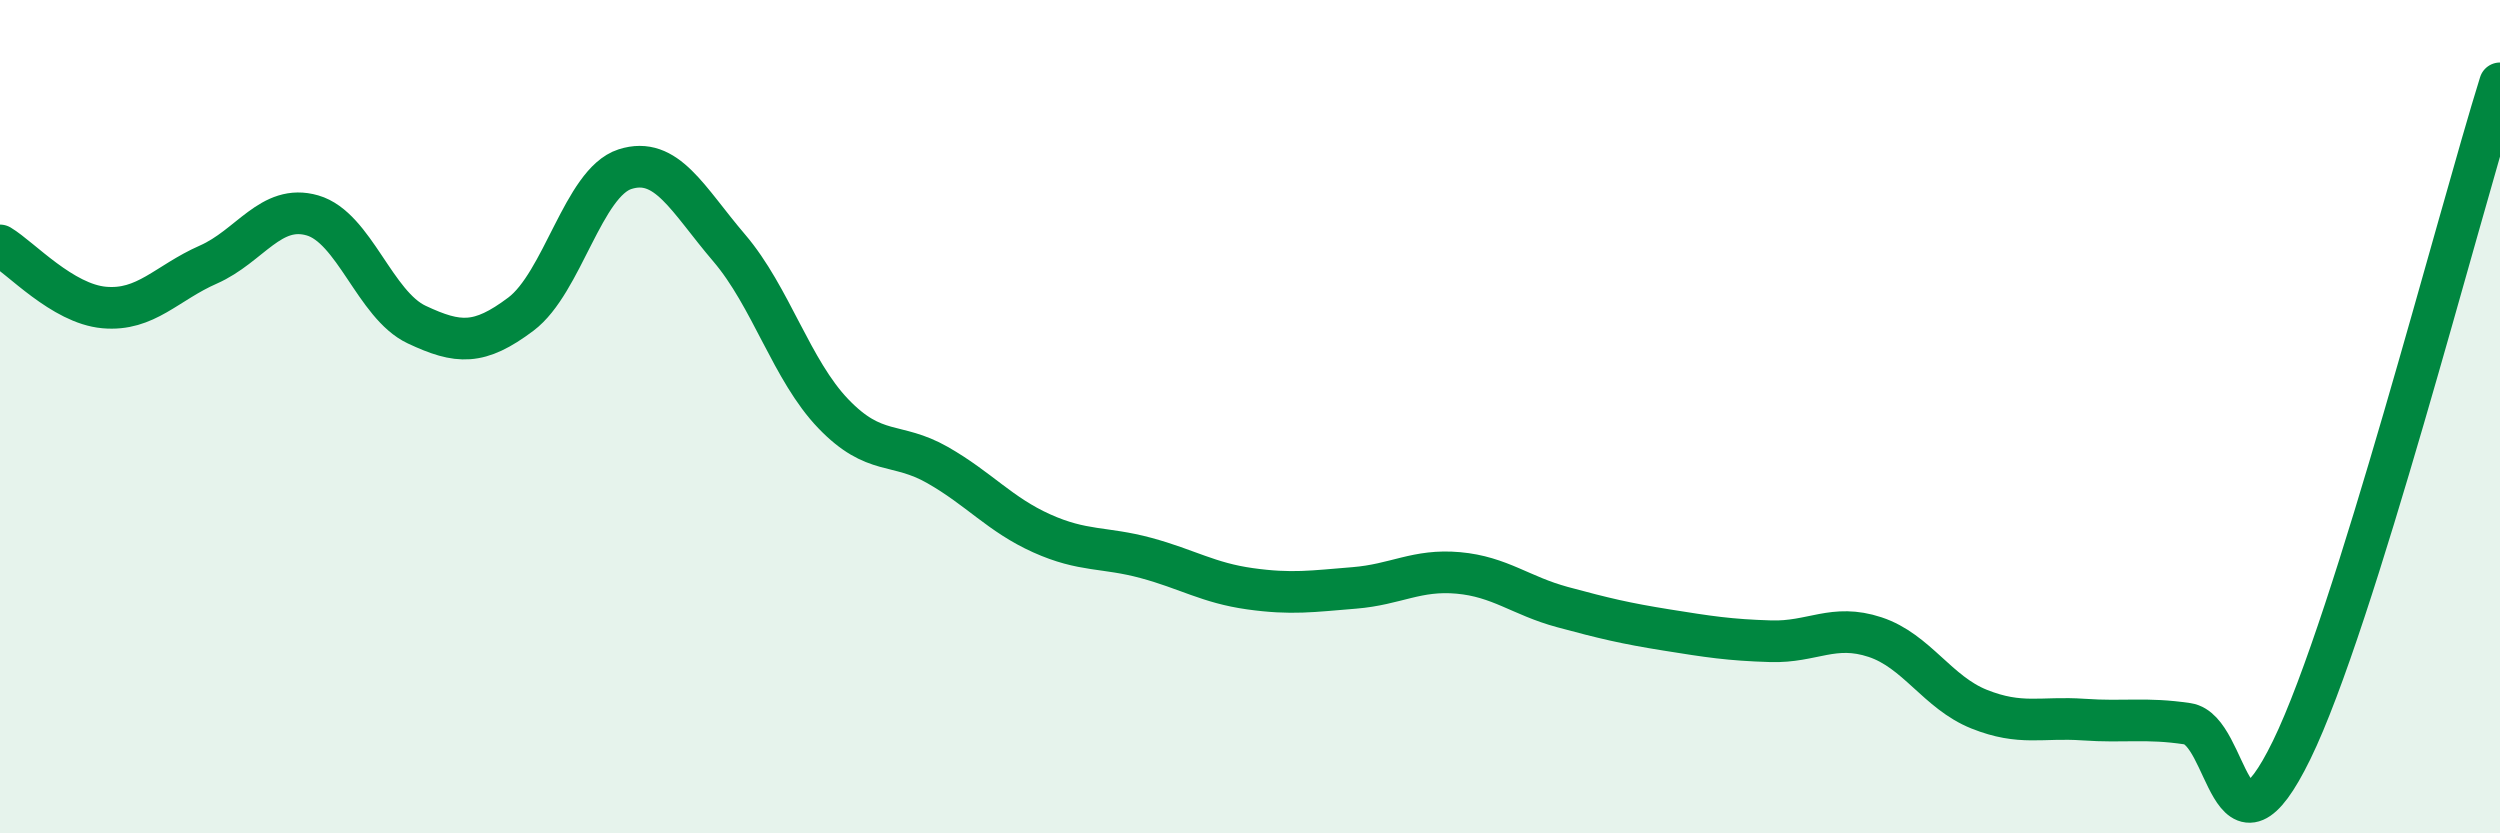
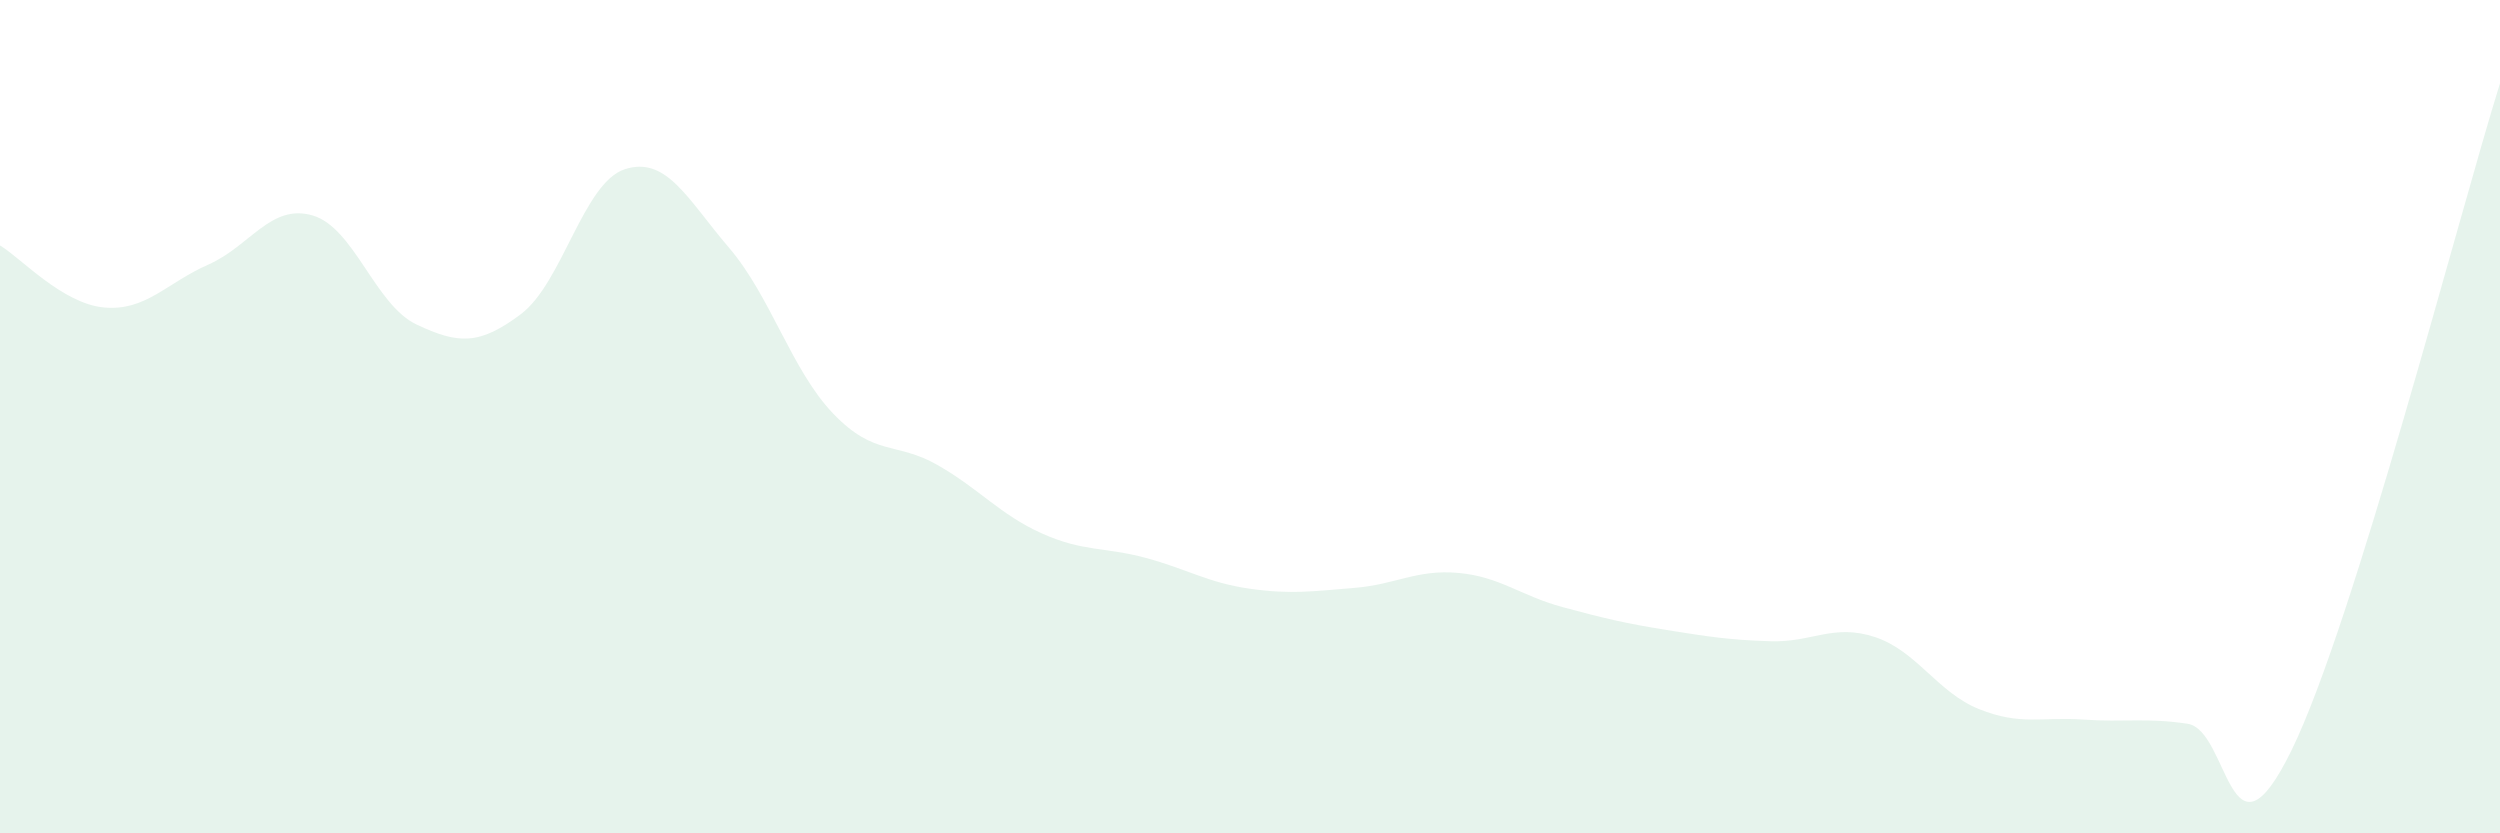
<svg xmlns="http://www.w3.org/2000/svg" width="60" height="20" viewBox="0 0 60 20">
  <path d="M 0,5.89 C 0.5,6.19 1.5,7.29 2.5,7.38 C 3.5,7.47 4,6.79 5,6.35 C 6,5.91 6.5,4.88 7.5,5.17 C 8.5,5.46 9,7.32 10,7.79 C 11,8.26 11.5,8.29 12.5,7.54 C 13.5,6.79 14,4.38 15,4.06 C 16,3.74 16.5,4.78 17.5,5.95 C 18.5,7.12 19,8.89 20,9.93 C 21,10.97 21.5,10.59 22.5,11.16 C 23.5,11.73 24,12.35 25,12.8 C 26,13.25 26.5,13.12 27.5,13.39 C 28.5,13.66 29,13.99 30,14.13 C 31,14.27 31.5,14.19 32.5,14.11 C 33.5,14.03 34,13.66 35,13.75 C 36,13.84 36.5,14.3 37.5,14.57 C 38.5,14.84 39,14.96 40,15.12 C 41,15.28 41.5,15.36 42.5,15.39 C 43.5,15.42 44,14.96 45,15.29 C 46,15.62 46.5,16.62 47.5,17.02 C 48.5,17.42 49,17.2 50,17.27 C 51,17.34 51.5,17.22 52.5,17.37 C 53.5,17.52 53.5,21.07 55,18 C 56.5,14.93 59,5.2 60,2L60 20L0 20Z" fill="#008740" opacity="0.1" stroke-linecap="round" stroke-linejoin="round" />
-   <path d="M 0,5.89 C 0.5,6.19 1.5,7.29 2.5,7.38 C 3.5,7.47 4,6.79 5,6.35 C 6,5.91 6.5,4.88 7.5,5.17 C 8.5,5.46 9,7.32 10,7.79 C 11,8.26 11.5,8.29 12.5,7.54 C 13.5,6.79 14,4.38 15,4.06 C 16,3.74 16.5,4.78 17.5,5.95 C 18.5,7.12 19,8.89 20,9.93 C 21,10.97 21.5,10.59 22.5,11.16 C 23.5,11.73 24,12.35 25,12.8 C 26,13.25 26.5,13.12 27.5,13.39 C 28.5,13.66 29,13.99 30,14.13 C 31,14.27 31.5,14.19 32.5,14.11 C 33.5,14.03 34,13.66 35,13.75 C 36,13.84 36.5,14.3 37.5,14.57 C 38.5,14.84 39,14.96 40,15.12 C 41,15.28 41.5,15.36 42.5,15.39 C 43.5,15.42 44,14.96 45,15.29 C 46,15.62 46.5,16.62 47.5,17.02 C 48.5,17.42 49,17.2 50,17.27 C 51,17.34 51.5,17.22 52.5,17.37 C 53.5,17.52 53.5,21.07 55,18 C 56.5,14.93 59,5.2 60,2" stroke="#008740" stroke-width="1" fill="none" stroke-linecap="round" stroke-linejoin="round" />
</svg>